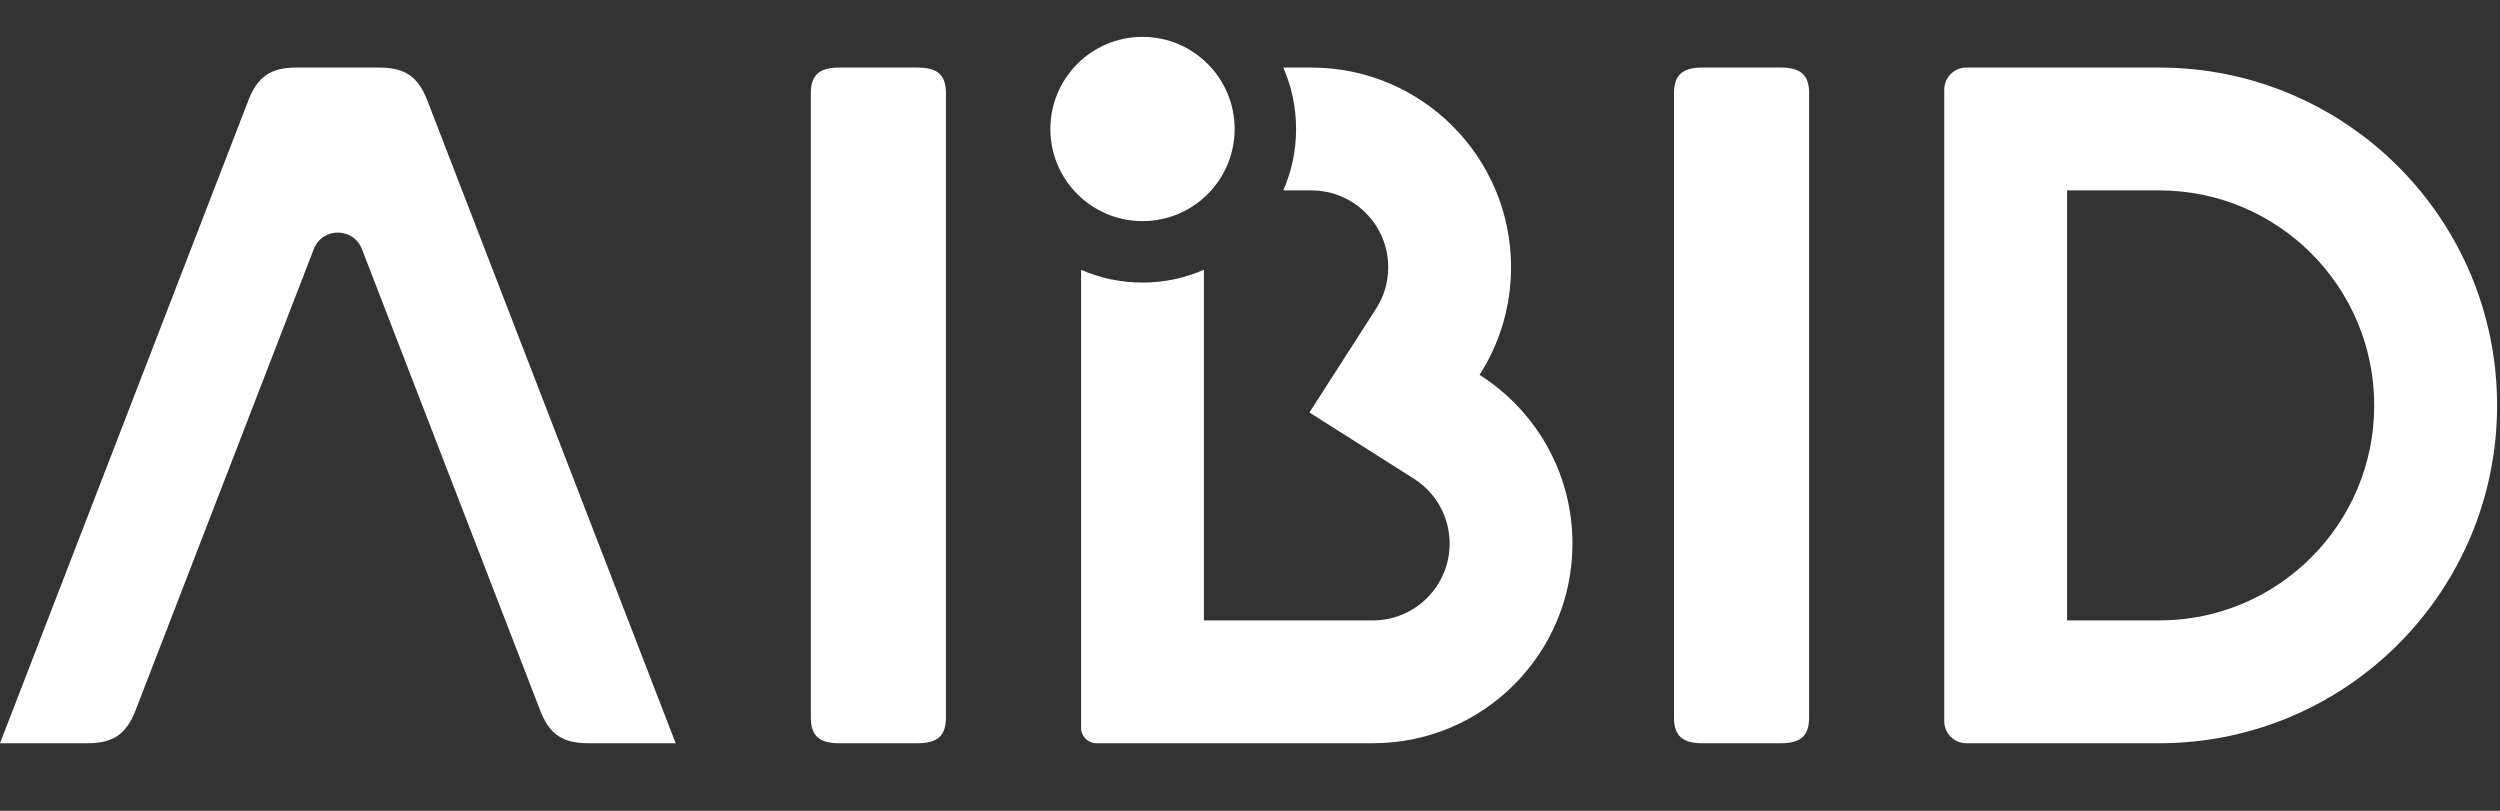
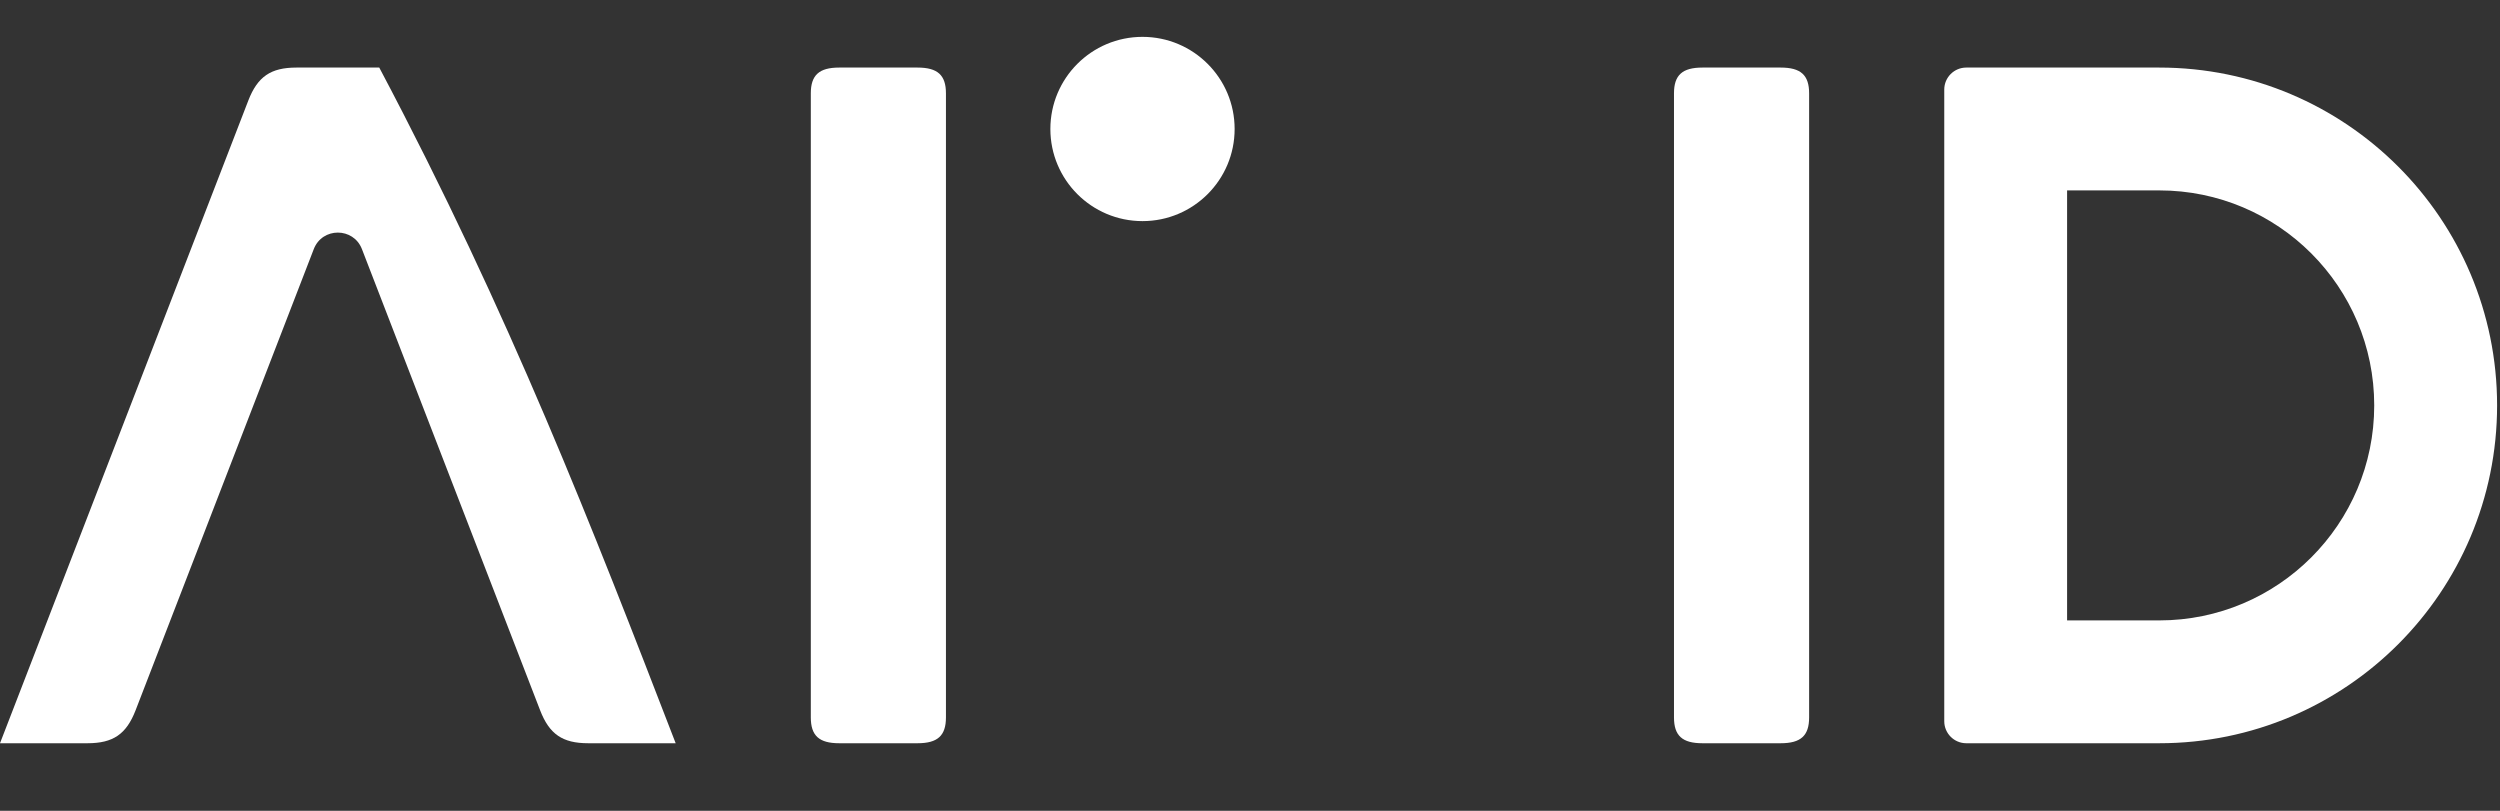
<svg xmlns="http://www.w3.org/2000/svg" width="74" height="24" viewBox="0 0 74 24" fill="none">
  <rect x="0" y="0" width="74" height="24" fill="#333333" stroke="none" />
-   <path fill-rule="evenodd" clip-rule="evenodd" d="M15.987 21.023C14.229 16.473 12.47 11.923 10.713 7.373C10.461 6.722 9.539 6.722 9.288 7.373C7.53 11.923 5.772 16.473 4.014 21.023C3.74 21.732 3.349 22 2.589 22C1.726 22 0.863 22 0 22C2.451 15.658 4.9 9.318 7.35 2.976C7.624 2.268 8.015 2 8.774 2C9.591 2 10.409 2 11.226 2C11.986 2 12.377 2.268 12.65 2.976C15.101 9.318 17.55 15.658 20 22C19.137 22 18.274 22 17.411 22C16.651 22 16.26 21.732 15.987 21.023Z" fill="white" />
+   <path fill-rule="evenodd" clip-rule="evenodd" d="M15.987 21.023C14.229 16.473 12.47 11.923 10.713 7.373C10.461 6.722 9.539 6.722 9.288 7.373C7.53 11.923 5.772 16.473 4.014 21.023C3.74 21.732 3.349 22 2.589 22C1.726 22 0.863 22 0 22C2.451 15.658 4.9 9.318 7.35 2.976C7.624 2.268 8.015 2 8.774 2C9.591 2 10.409 2 11.226 2C15.101 9.318 17.55 15.658 20 22C19.137 22 18.274 22 17.411 22C16.651 22 16.26 21.732 15.987 21.023Z" fill="white" />
  <path fill-rule="evenodd" clip-rule="evenodd" d="M28 21.236C28 15.078 28 8.921 28 2.763C28 2.224 27.754 2 27.16 2C26.386 2 25.613 2 24.84 2C24.246 2 24 2.224 24 2.763C24 8.921 24 15.078 24 21.236C24 21.776 24.246 22 24.84 22C25.613 22 26.386 22 27.16 22C27.754 22 28 21.776 28 21.236Z" fill="white" />
-   <path fill-rule="evenodd" clip-rule="evenodd" d="M34.885 3.818C34.885 4.408 34.408 4.885 33.818 4.885C33.229 4.885 32.751 4.408 32.751 3.818C32.751 3.229 33.229 2.751 33.818 2.751C34.408 2.751 34.885 3.229 34.885 3.818ZM37.986 5.636C38.229 5.08 38.364 4.465 38.364 3.818C38.364 3.172 38.229 2.557 37.985 2H38.818C42.082 2 44.727 4.646 44.727 7.909C44.727 9.083 44.385 10.177 43.795 11.096C45.448 12.143 46.545 13.989 46.545 16.091C46.545 19.354 43.9 22 40.636 22L37.682 22L32.455 22C32.203 22 32 21.797 32 21.546V7.986C32.557 8.229 33.172 8.364 33.818 8.364C34.465 8.364 35.079 8.229 35.636 7.986V18.363L40.636 18.364C41.892 18.364 42.909 17.346 42.909 16.091C42.909 15.325 42.531 14.629 41.91 14.208L41.849 14.168L38.759 12.21L40.735 9.132C40.967 8.77 41.091 8.353 41.091 7.909C41.091 6.675 40.108 5.671 38.882 5.637L38.818 5.636H37.986Z" fill="white" />
  <path d="M33.818 6.545C35.324 6.545 36.545 5.324 36.545 3.818C36.545 2.312 35.324 1.091 33.818 1.091C32.312 1.091 31.091 2.312 31.091 3.818C31.091 5.324 32.312 6.545 33.818 6.545Z" fill="white" />
  <path fill-rule="evenodd" clip-rule="evenodd" d="M53.55 21.236C53.55 15.078 53.55 8.921 53.55 2.763C53.55 2.224 53.304 2 52.71 2C51.936 2 51.163 2 50.391 2C49.796 2 49.55 2.224 49.55 2.763C49.55 8.921 49.55 15.078 49.55 21.236C49.55 21.776 49.796 22 50.391 22C51.163 22 51.936 22 52.71 22C53.304 22 53.55 21.776 53.55 21.236Z" fill="white" />
  <path fill-rule="evenodd" clip-rule="evenodd" d="M73.914 12C73.914 17.523 69.436 22 63.914 22L63.914 18.364V18.364C67.428 18.364 70.277 15.514 70.277 12C70.277 8.485 67.428 5.636 63.914 5.636V5.636H61.186V18.364H63.914V22H58.202C57.842 22 57.55 21.708 57.55 21.348V19.046V19.016V4.984V4.955V2.652C57.55 2.292 57.842 2 58.202 2L63.914 2C69.436 2 73.914 6.477 73.914 12Z" fill="white" />
</svg>